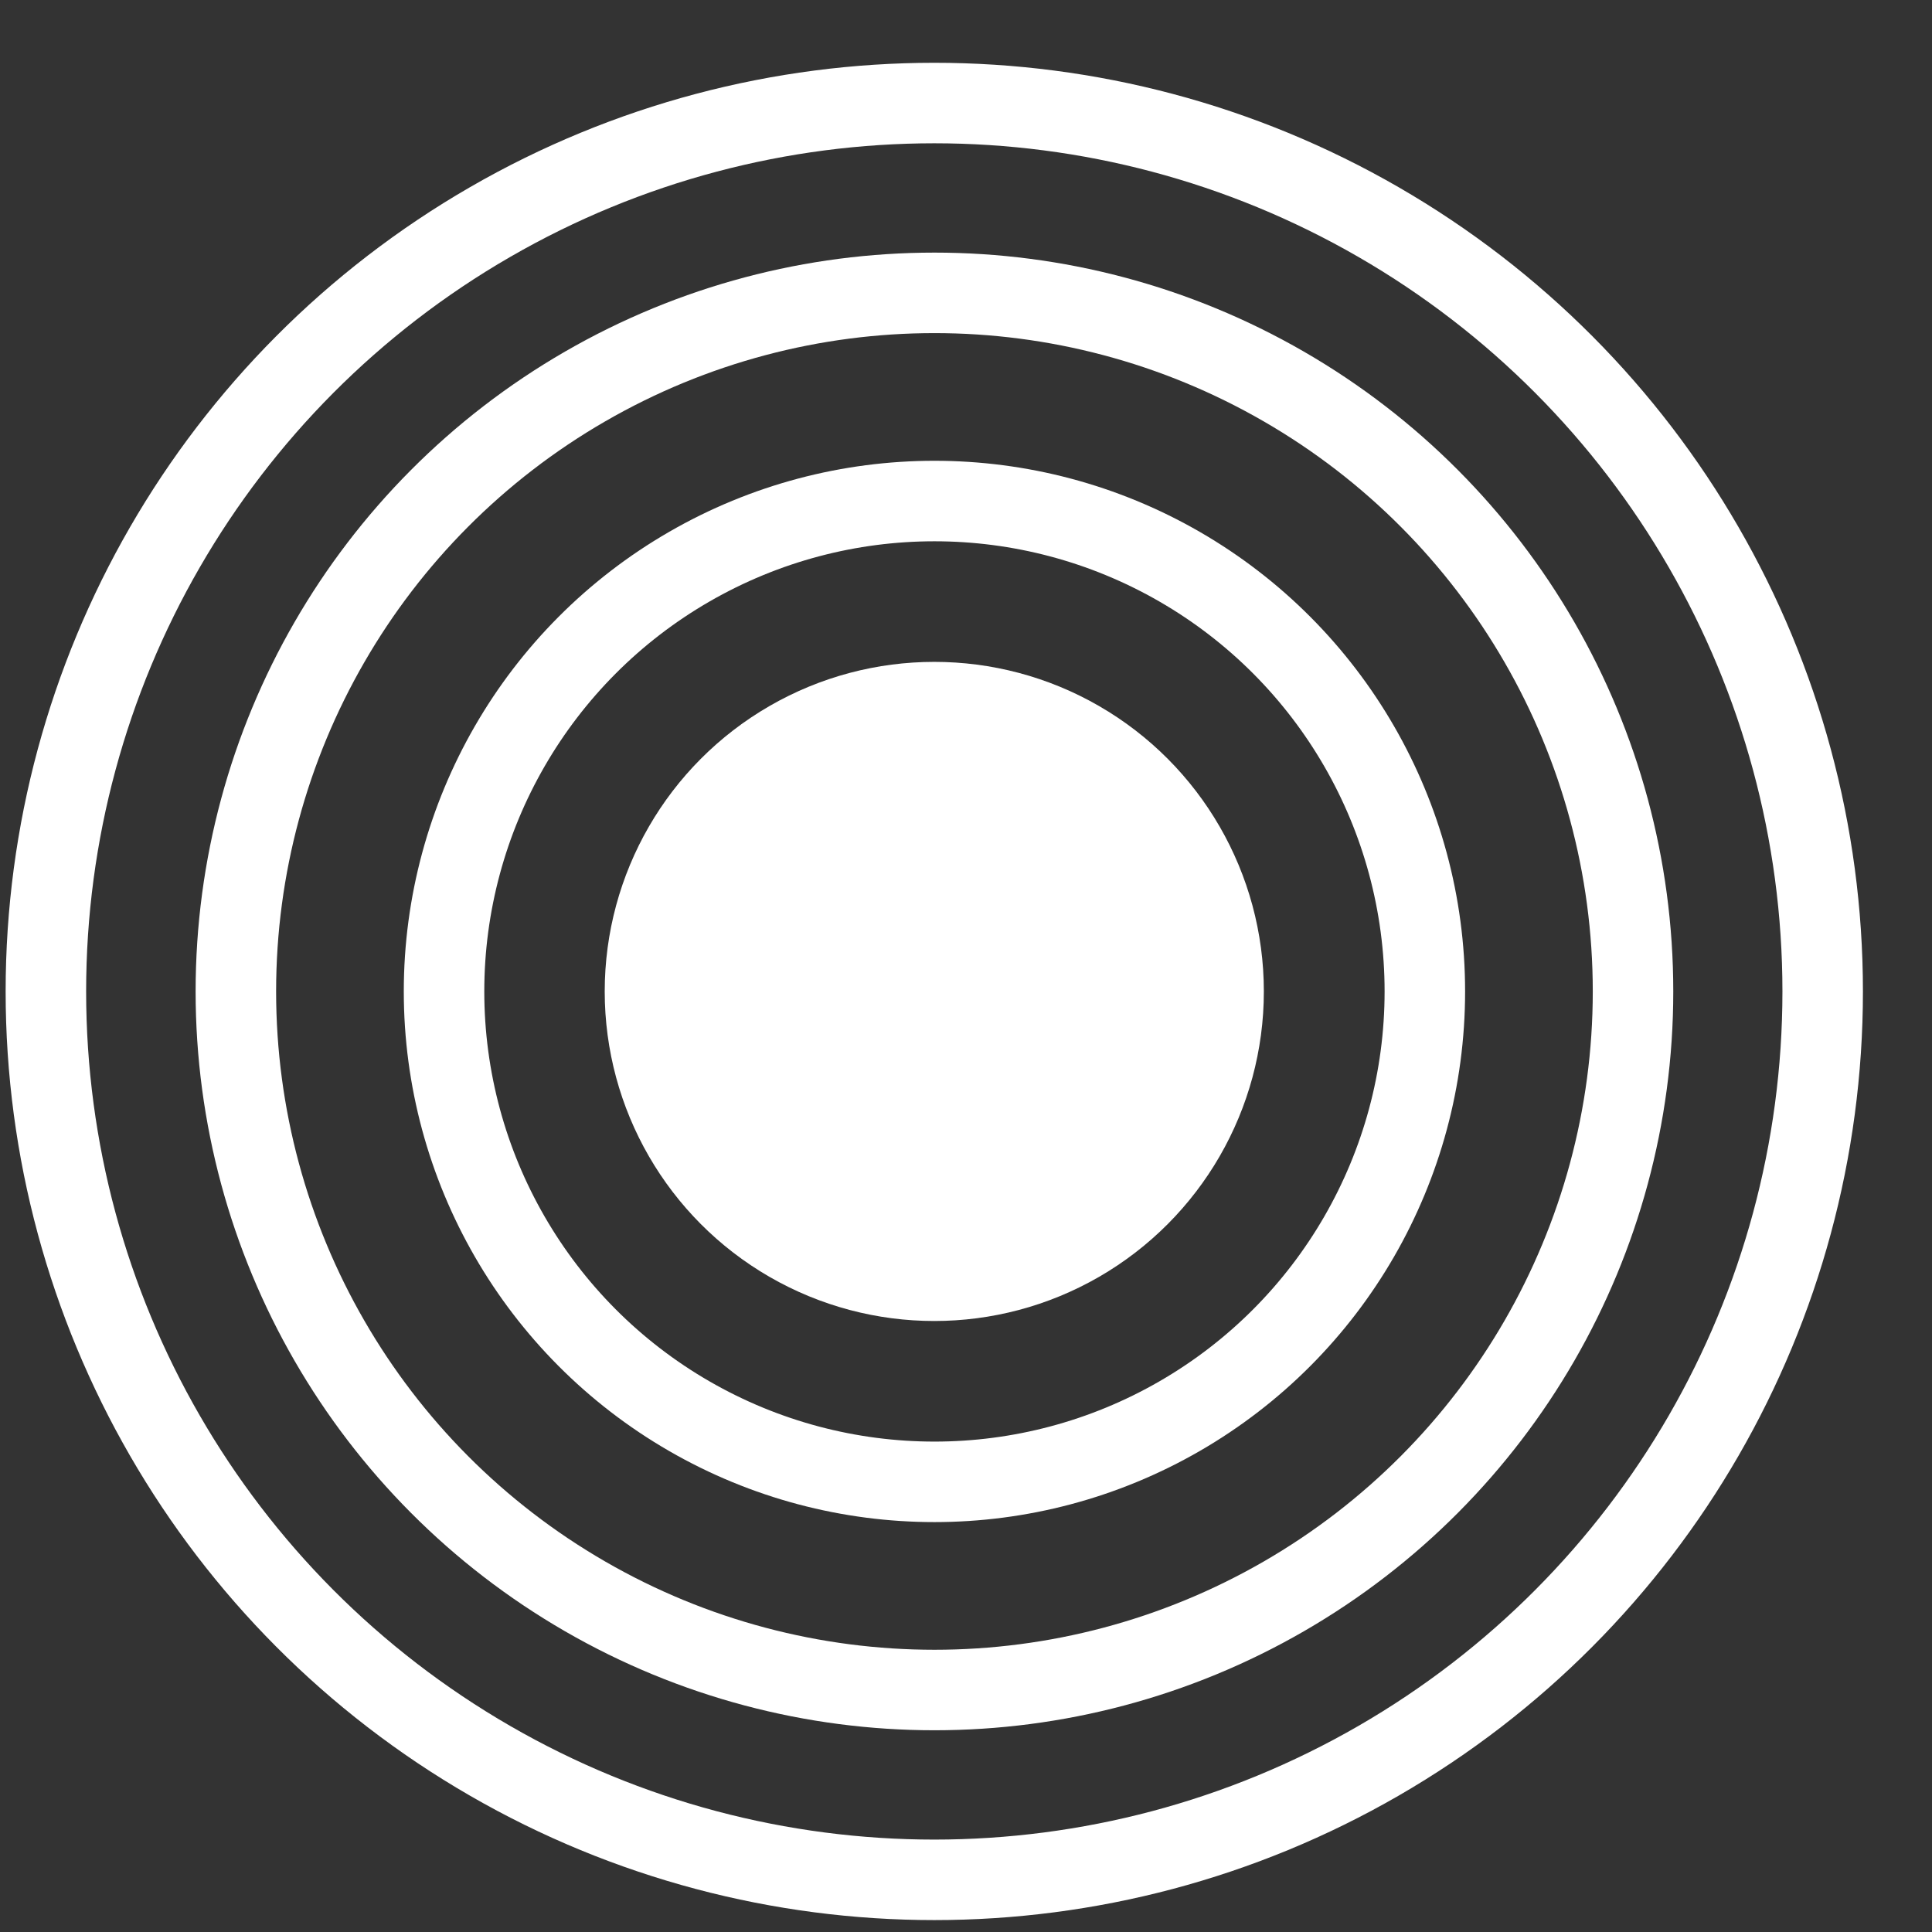
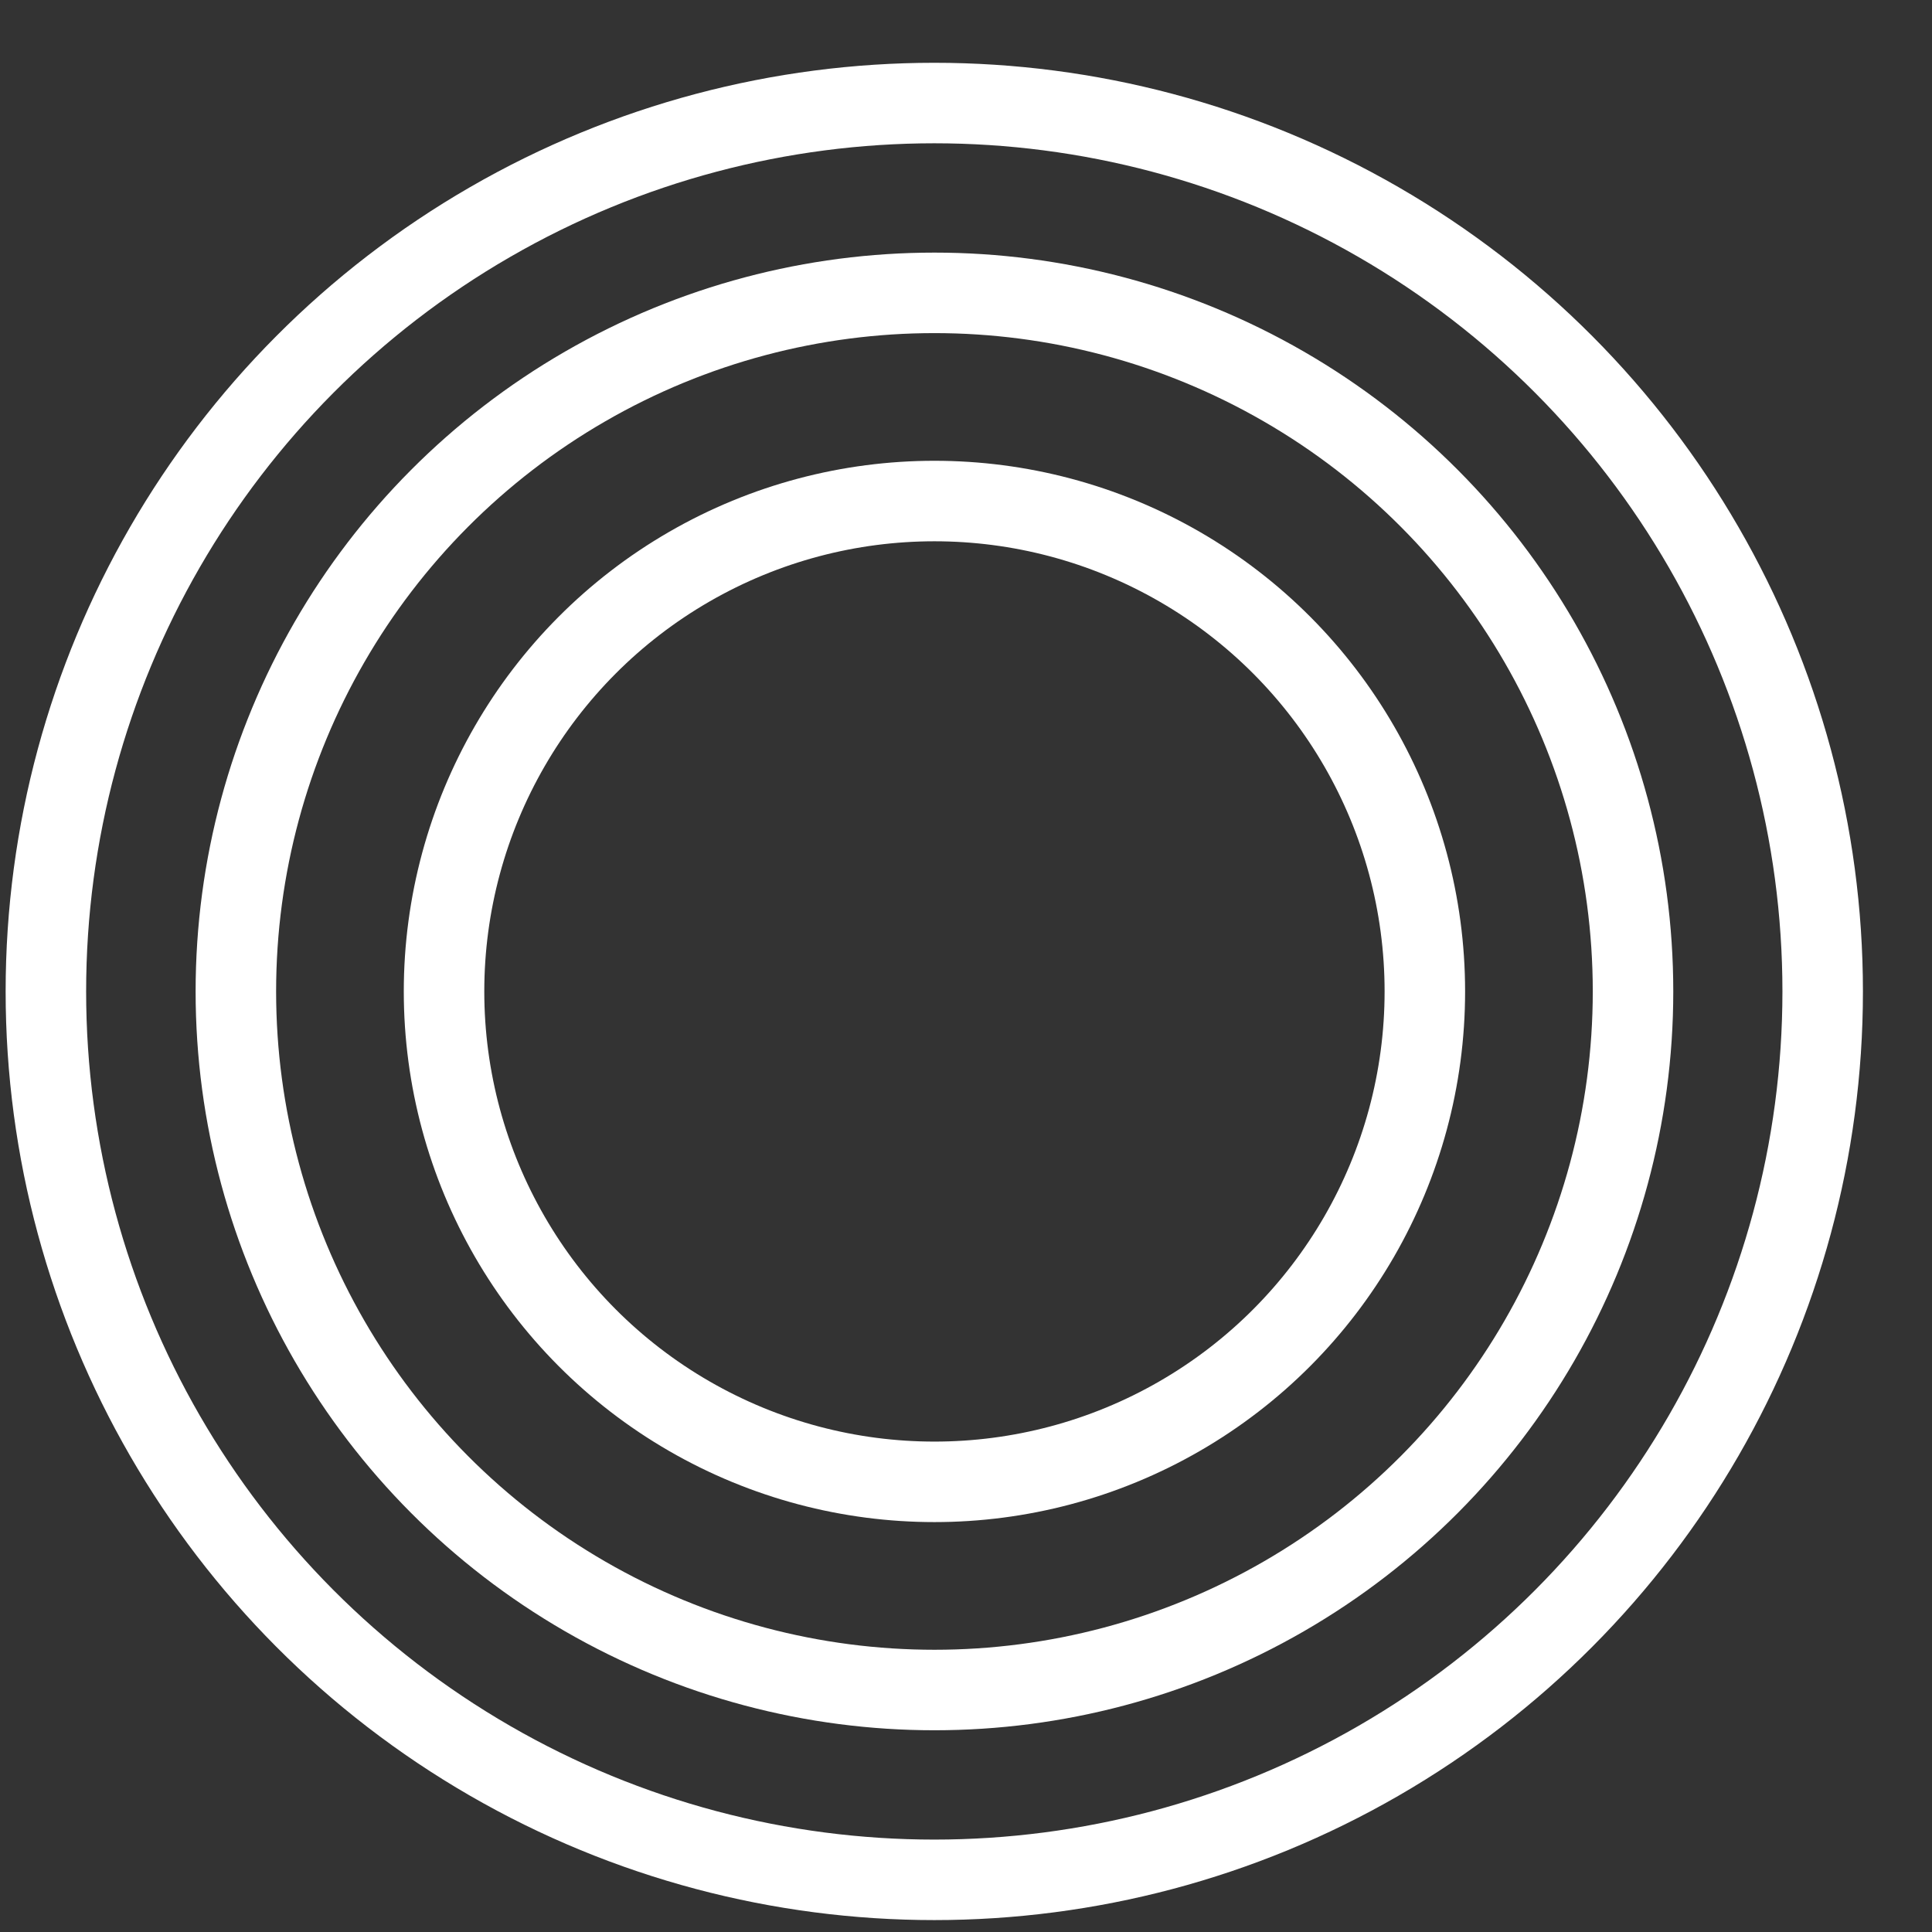
<svg xmlns="http://www.w3.org/2000/svg" width="12" height="12" viewBox="0 0 12 12" fill="none">
  <rect x="0" y="0" width="12" height="12" fill="#333333" stroke="none" />
  <circle cx="5.804" cy="6.158" r="3.046" stroke="white" stroke-width="0.5" />
  <circle cx="5.804" cy="6.158" r="4.339" stroke="white" stroke-width="0.5" />
  <circle cx="5.803" cy="6.158" r="5.518" stroke="white" stroke-width="0.5" />
-   <circle cx="5.803" cy="6.158" r="2.047" fill="white" />
</svg>